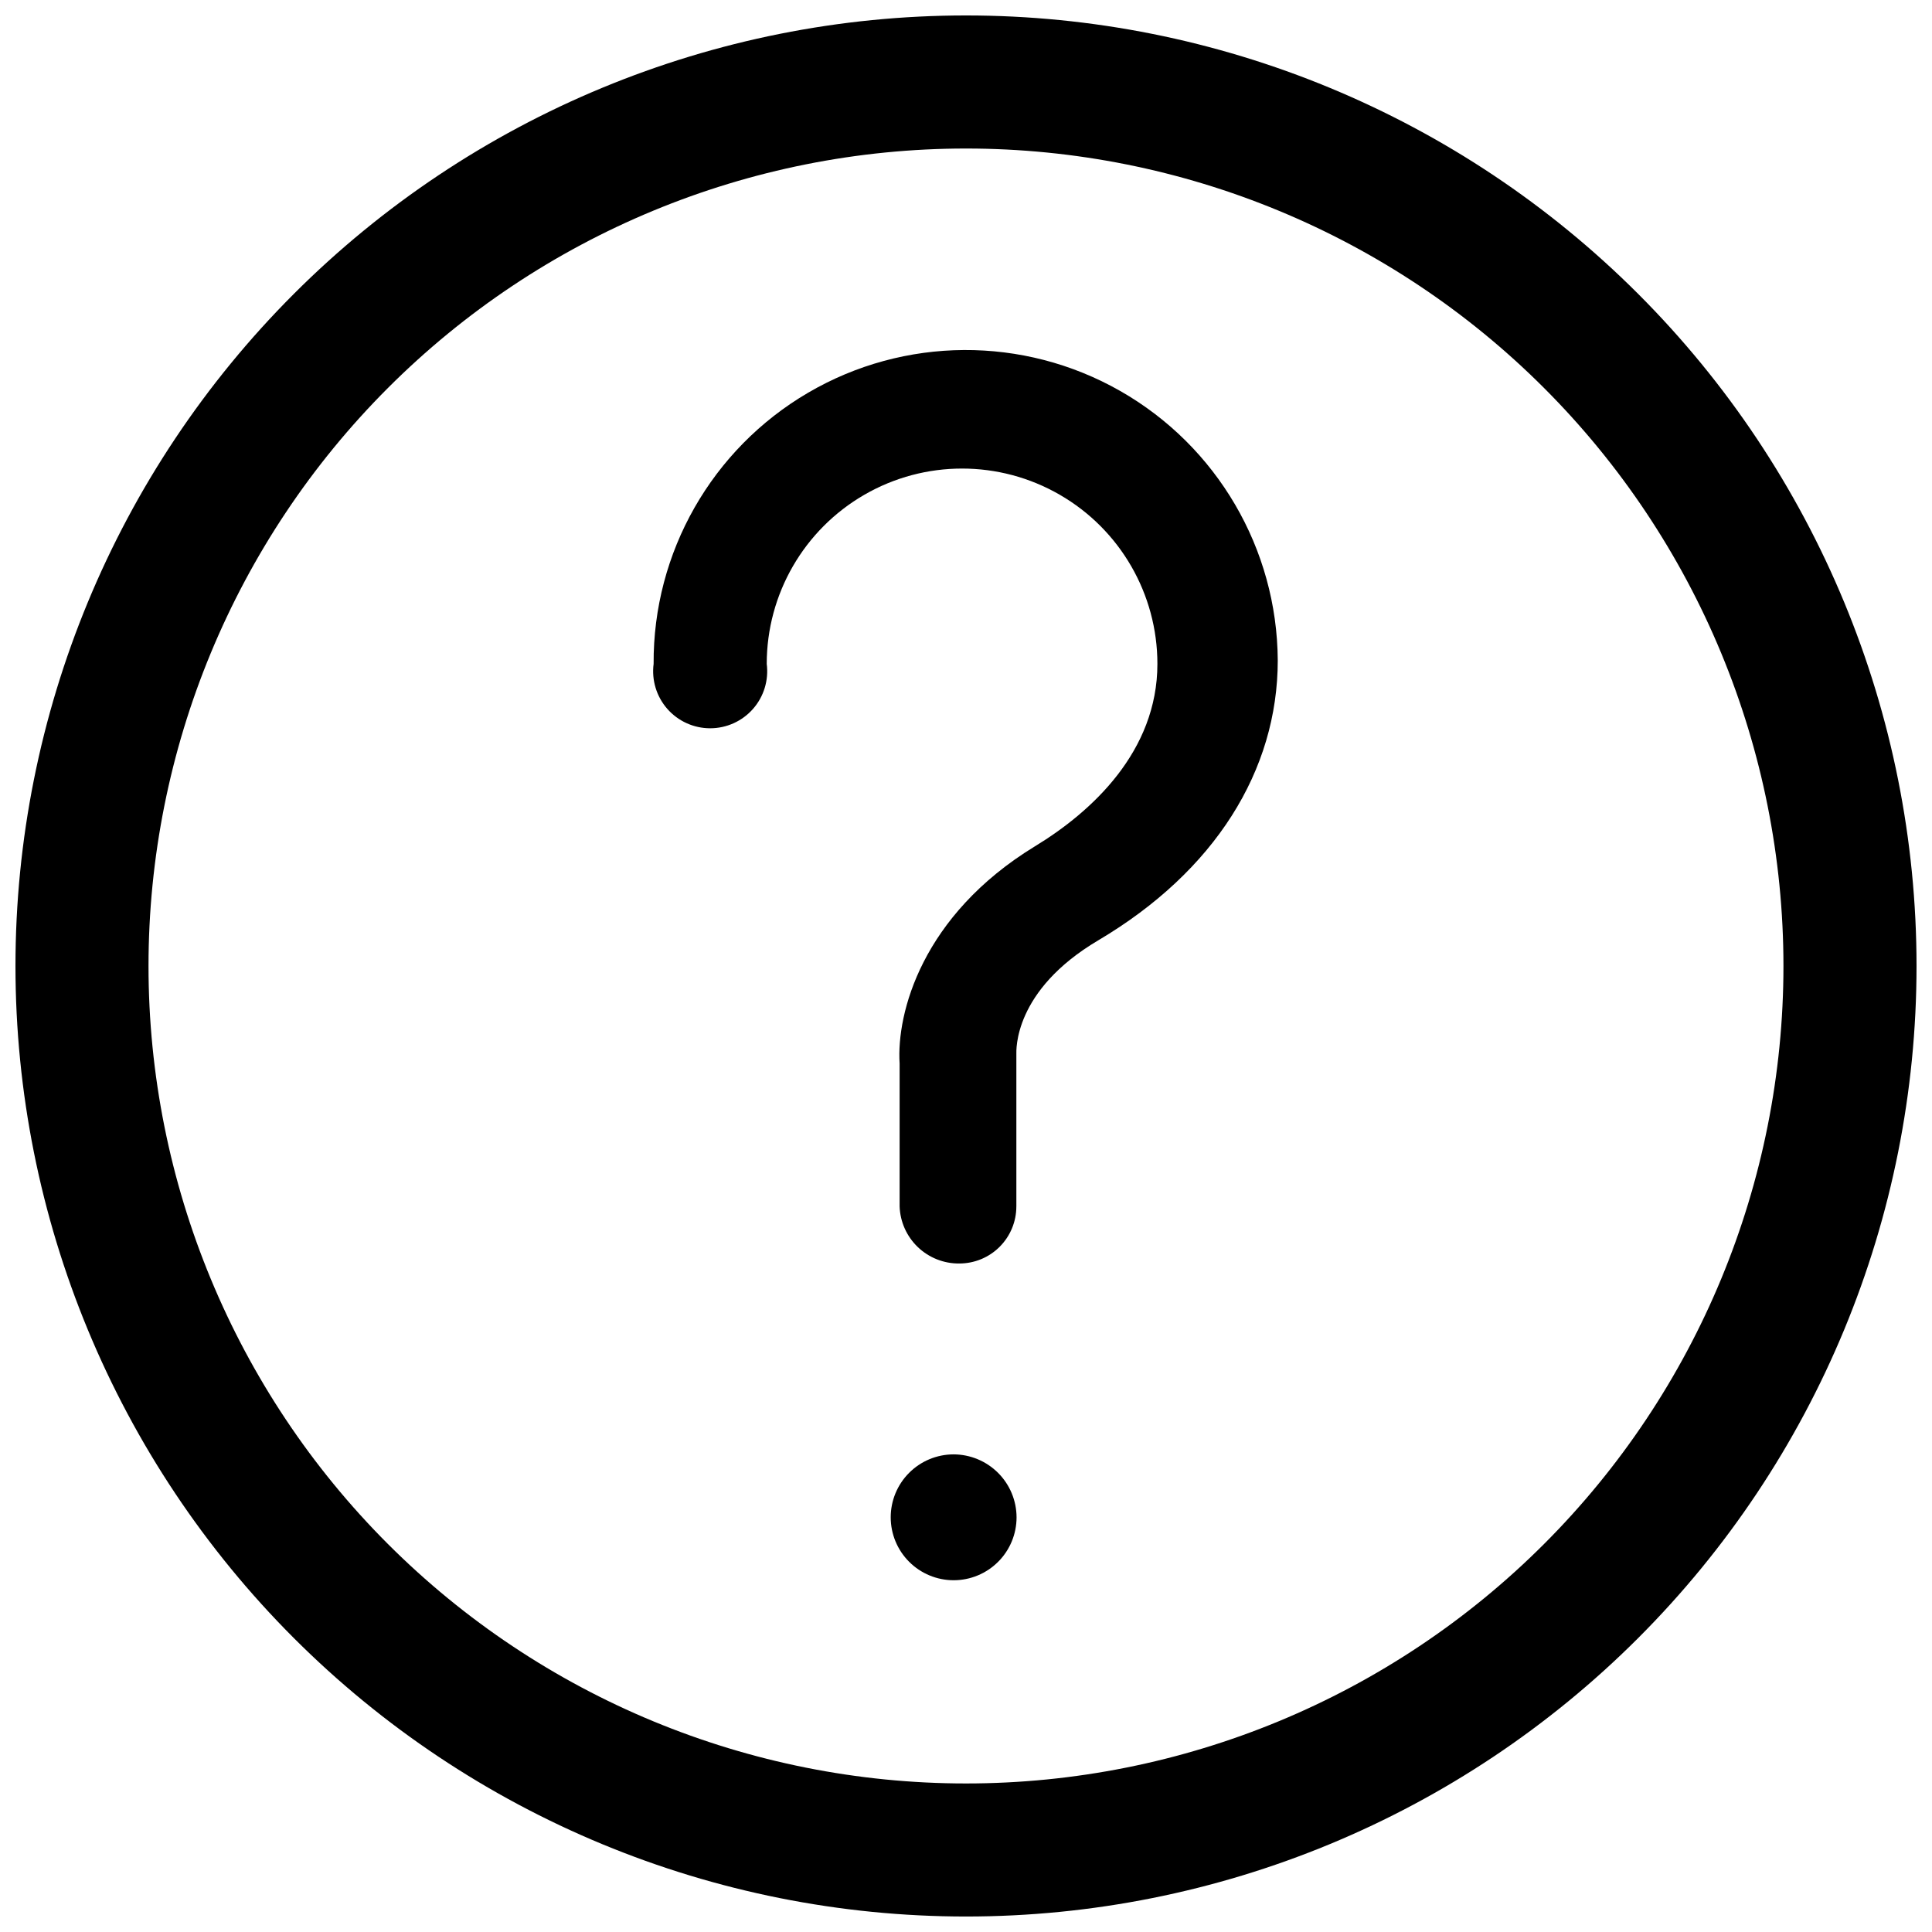
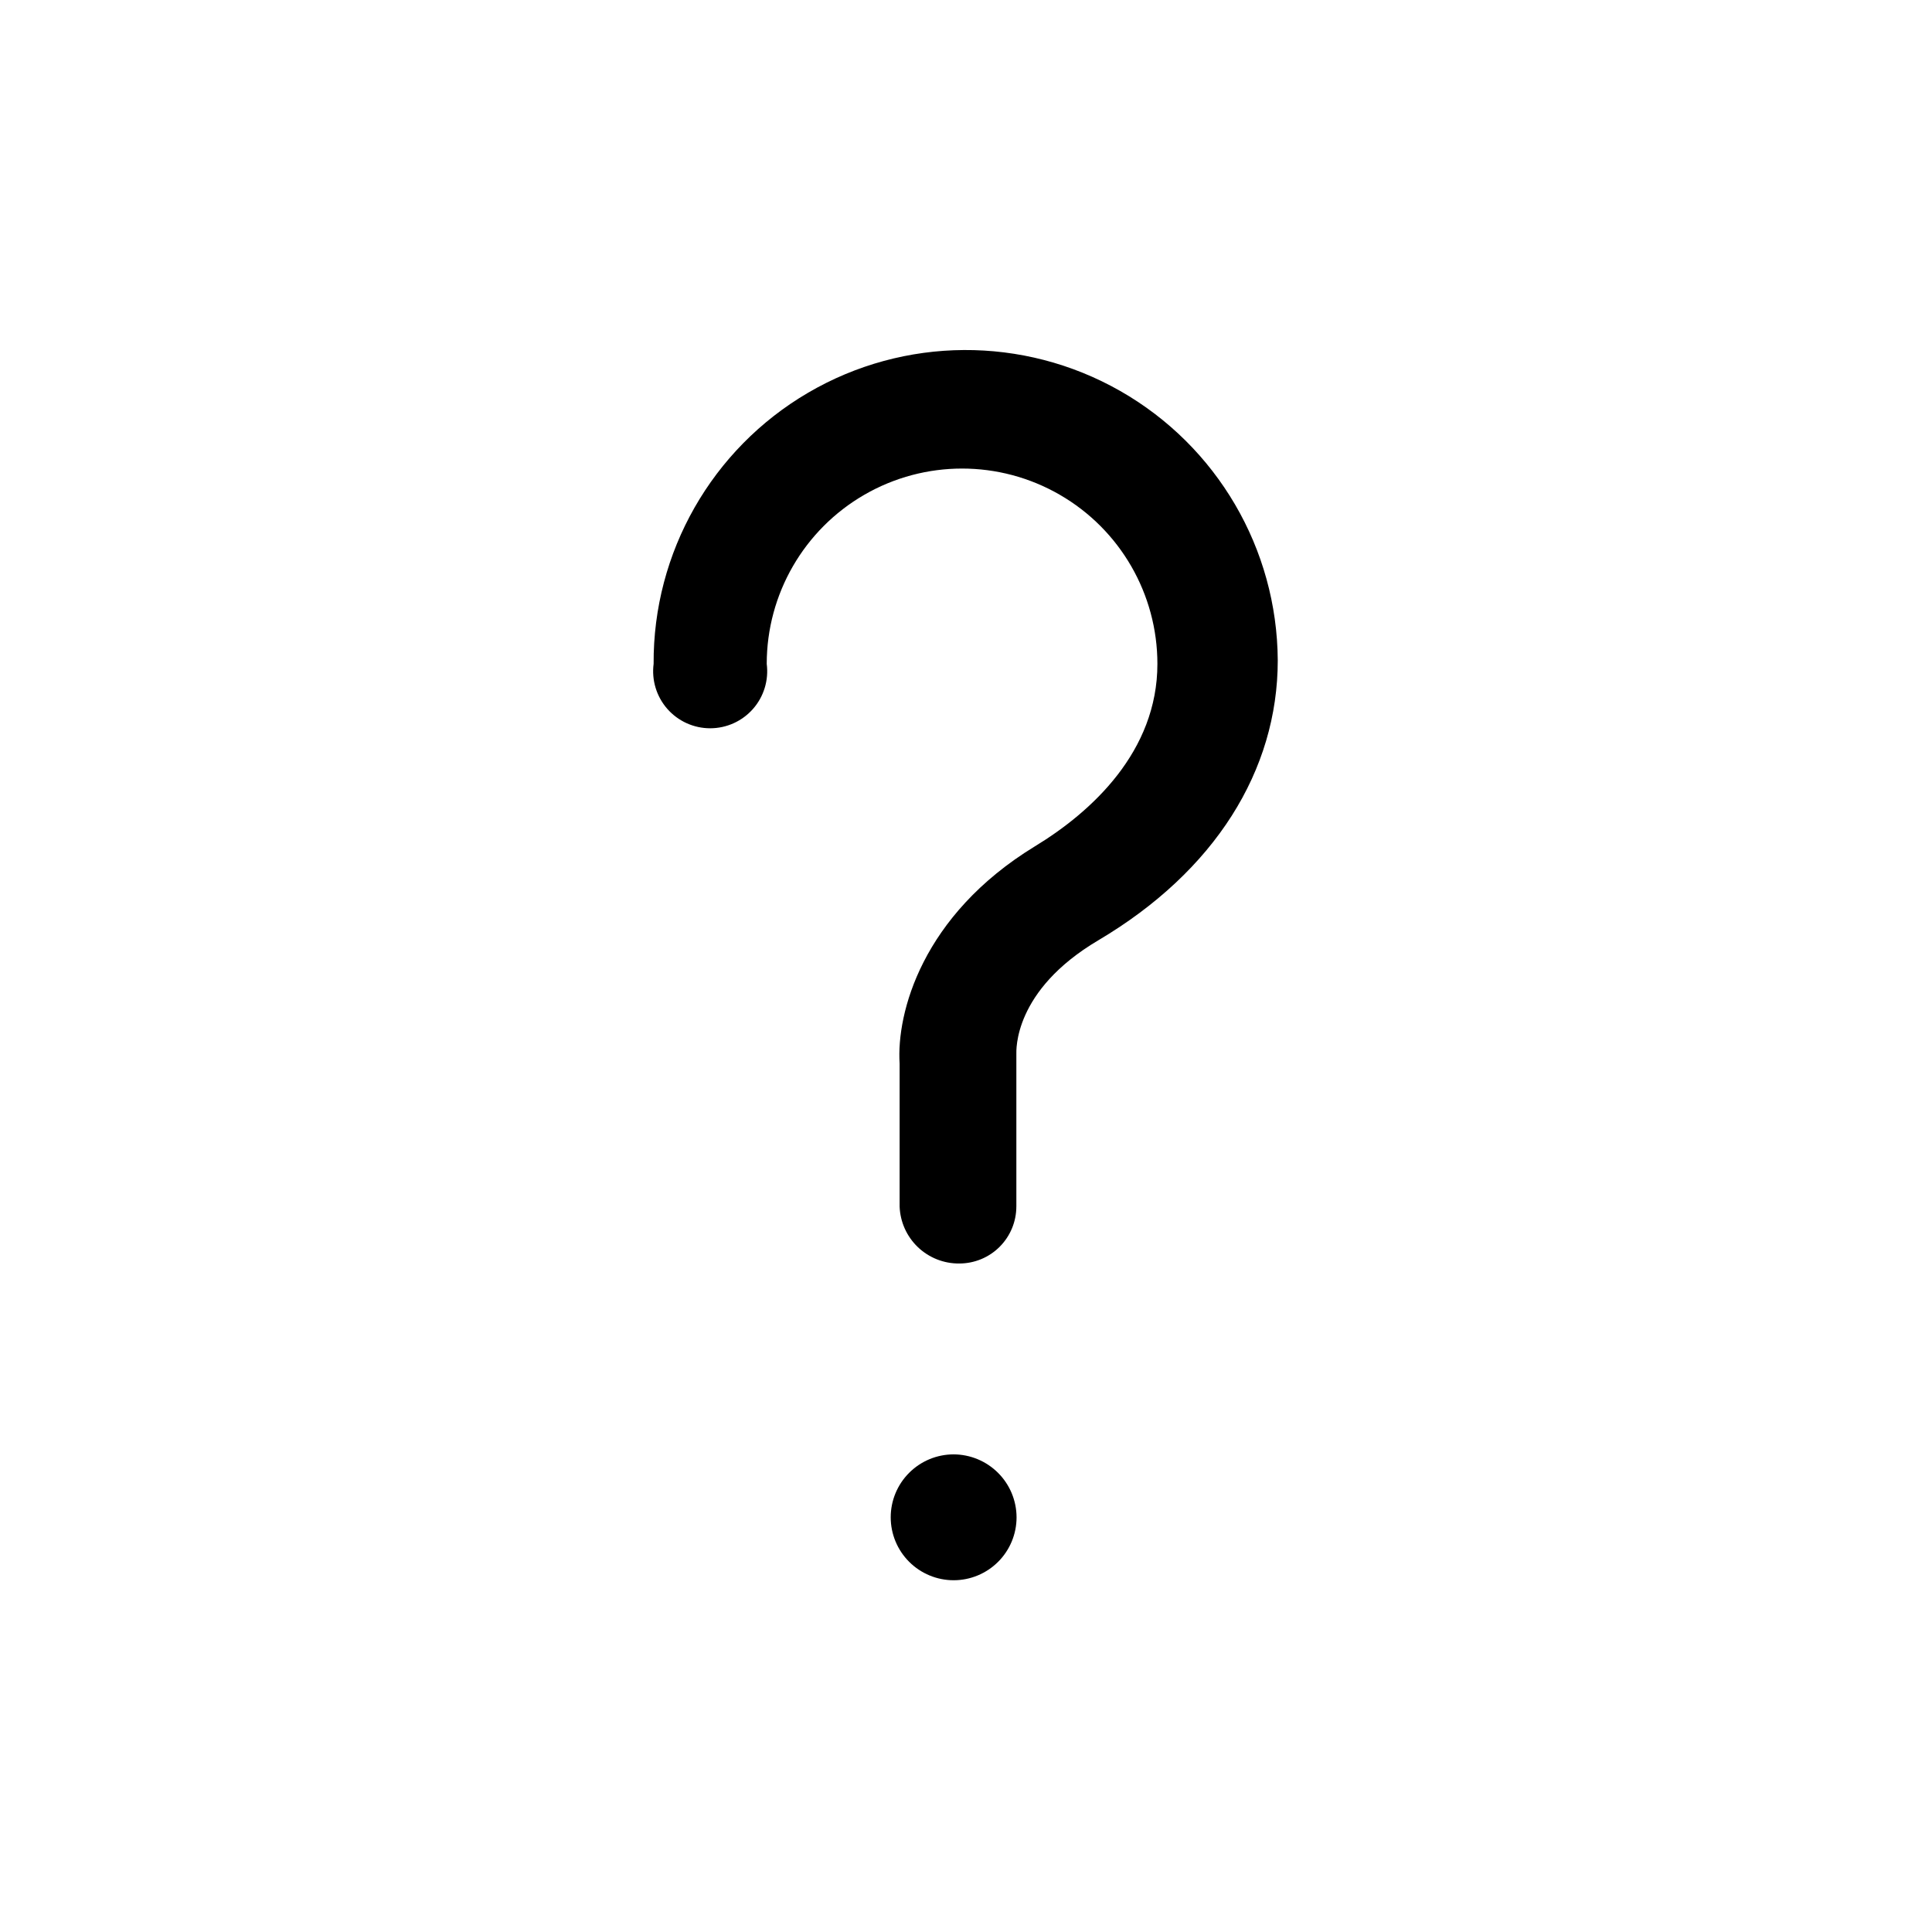
<svg xmlns="http://www.w3.org/2000/svg" width="800px" height="800px" version="1.1" viewBox="144 144 512 512">
  <defs>
    <clipPath id="a">
-       <path d="m148.09 148.09h503.81v503.81h-503.81z" />
-     </clipPath>
+       </clipPath>
  </defs>
  <g clip-path="url(#a)">
    <path d="m400 183.36c57.453 0 112.56 22.824 153.18 63.453 40.629 40.629 63.453 95.73 63.453 153.19 0 57.453-22.824 112.56-63.453 153.18-40.625 40.629-95.73 63.453-153.18 63.453-57.457 0-112.56-22.824-153.19-63.453-40.629-40.625-63.453-95.73-63.453-153.18 0-57.457 22.824-112.56 63.453-153.19s95.73-63.453 153.19-63.453m0-35.266c-66.812 0-130.88 26.539-178.12 73.781s-73.781 111.31-73.781 178.12c0 66.809 26.539 130.88 73.781 178.12 47.242 47.242 111.31 73.781 178.12 73.781 66.809 0 130.88-26.539 178.12-73.781 47.242-47.242 73.781-111.31 73.781-178.12 0-66.812-26.539-130.88-73.781-178.12-47.242-47.242-111.31-73.781-178.12-73.781z" />
  </g>
  <path d="m413.4 546.1c0 4.426-1.754 8.668-4.883 11.793-3.129 3.129-7.367 4.887-11.793 4.887-4.422 0-8.664-1.758-11.789-4.887-3.129-3.125-4.887-7.367-4.887-11.793 0-4.422 1.758-8.664 4.887-11.789 3.125-3.129 7.367-4.887 11.789-4.887 4.418 0.016 8.652 1.777 11.777 4.902 3.125 3.121 4.887 7.356 4.898 11.773z" />
  <path d="m482.62 318.98c0 29.223-16.676 55.922-47.559 74.211-22.57 13.352-21.715 29.223-21.715 30.23v40.305h-0.004c0 4.008-1.59 7.852-4.426 10.688-2.832 2.836-6.68 4.426-10.688 4.426-4.086 0.043-8.027-1.516-10.984-4.336-2.953-2.824-4.691-6.691-4.836-10.777v-37.887c-0.855-13.352 5.894-39.246 35.82-57.535 15.113-9.168 32.496-25.191 32.496-48.367 0-18.492-9.863-35.582-25.883-44.828-16.016-9.25-35.75-9.25-51.766 0-16.016 9.246-25.883 26.336-25.883 44.828 0.559 4.312-0.762 8.656-3.633 11.926-2.871 3.266-7.008 5.137-11.355 5.137-4.348 0-8.484-1.871-11.355-5.137-2.871-3.269-4.191-7.613-3.633-11.926-0.172-29.543 15.434-56.938 40.938-71.859 25.5-14.918 57.023-15.102 82.699-0.477 25.672 14.625 41.594 41.836 41.766 71.379z" />
</svg>